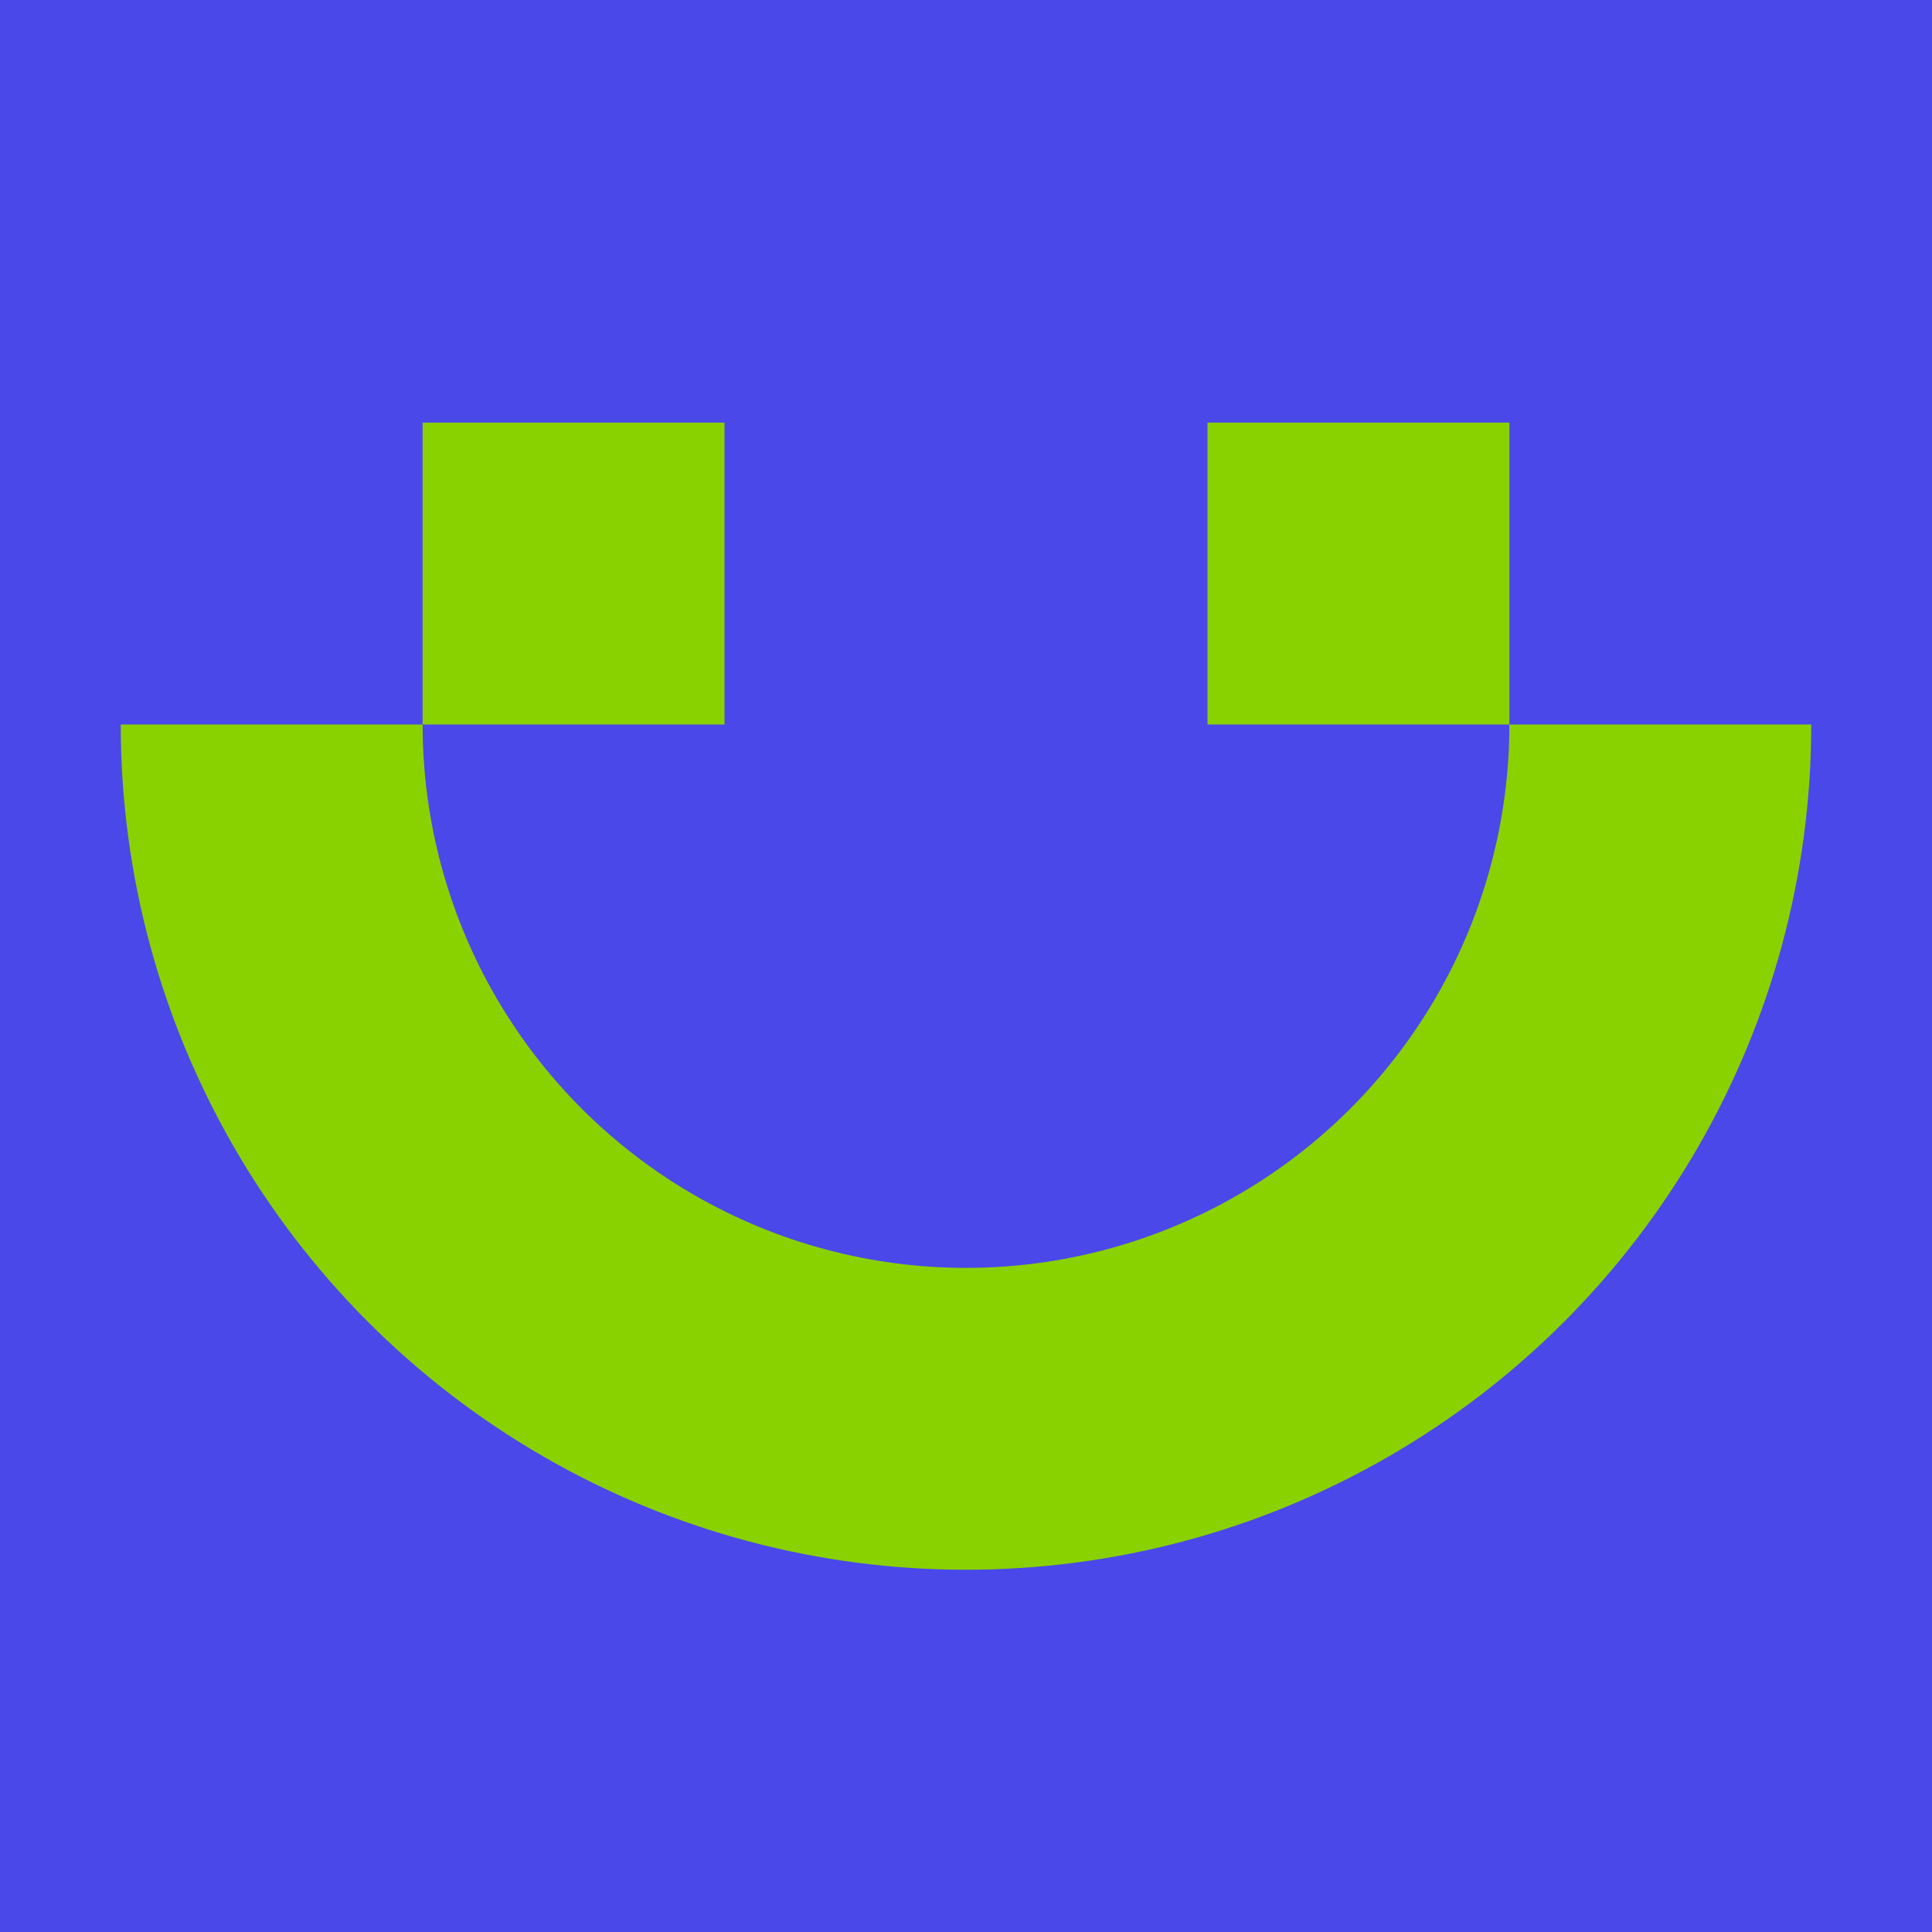
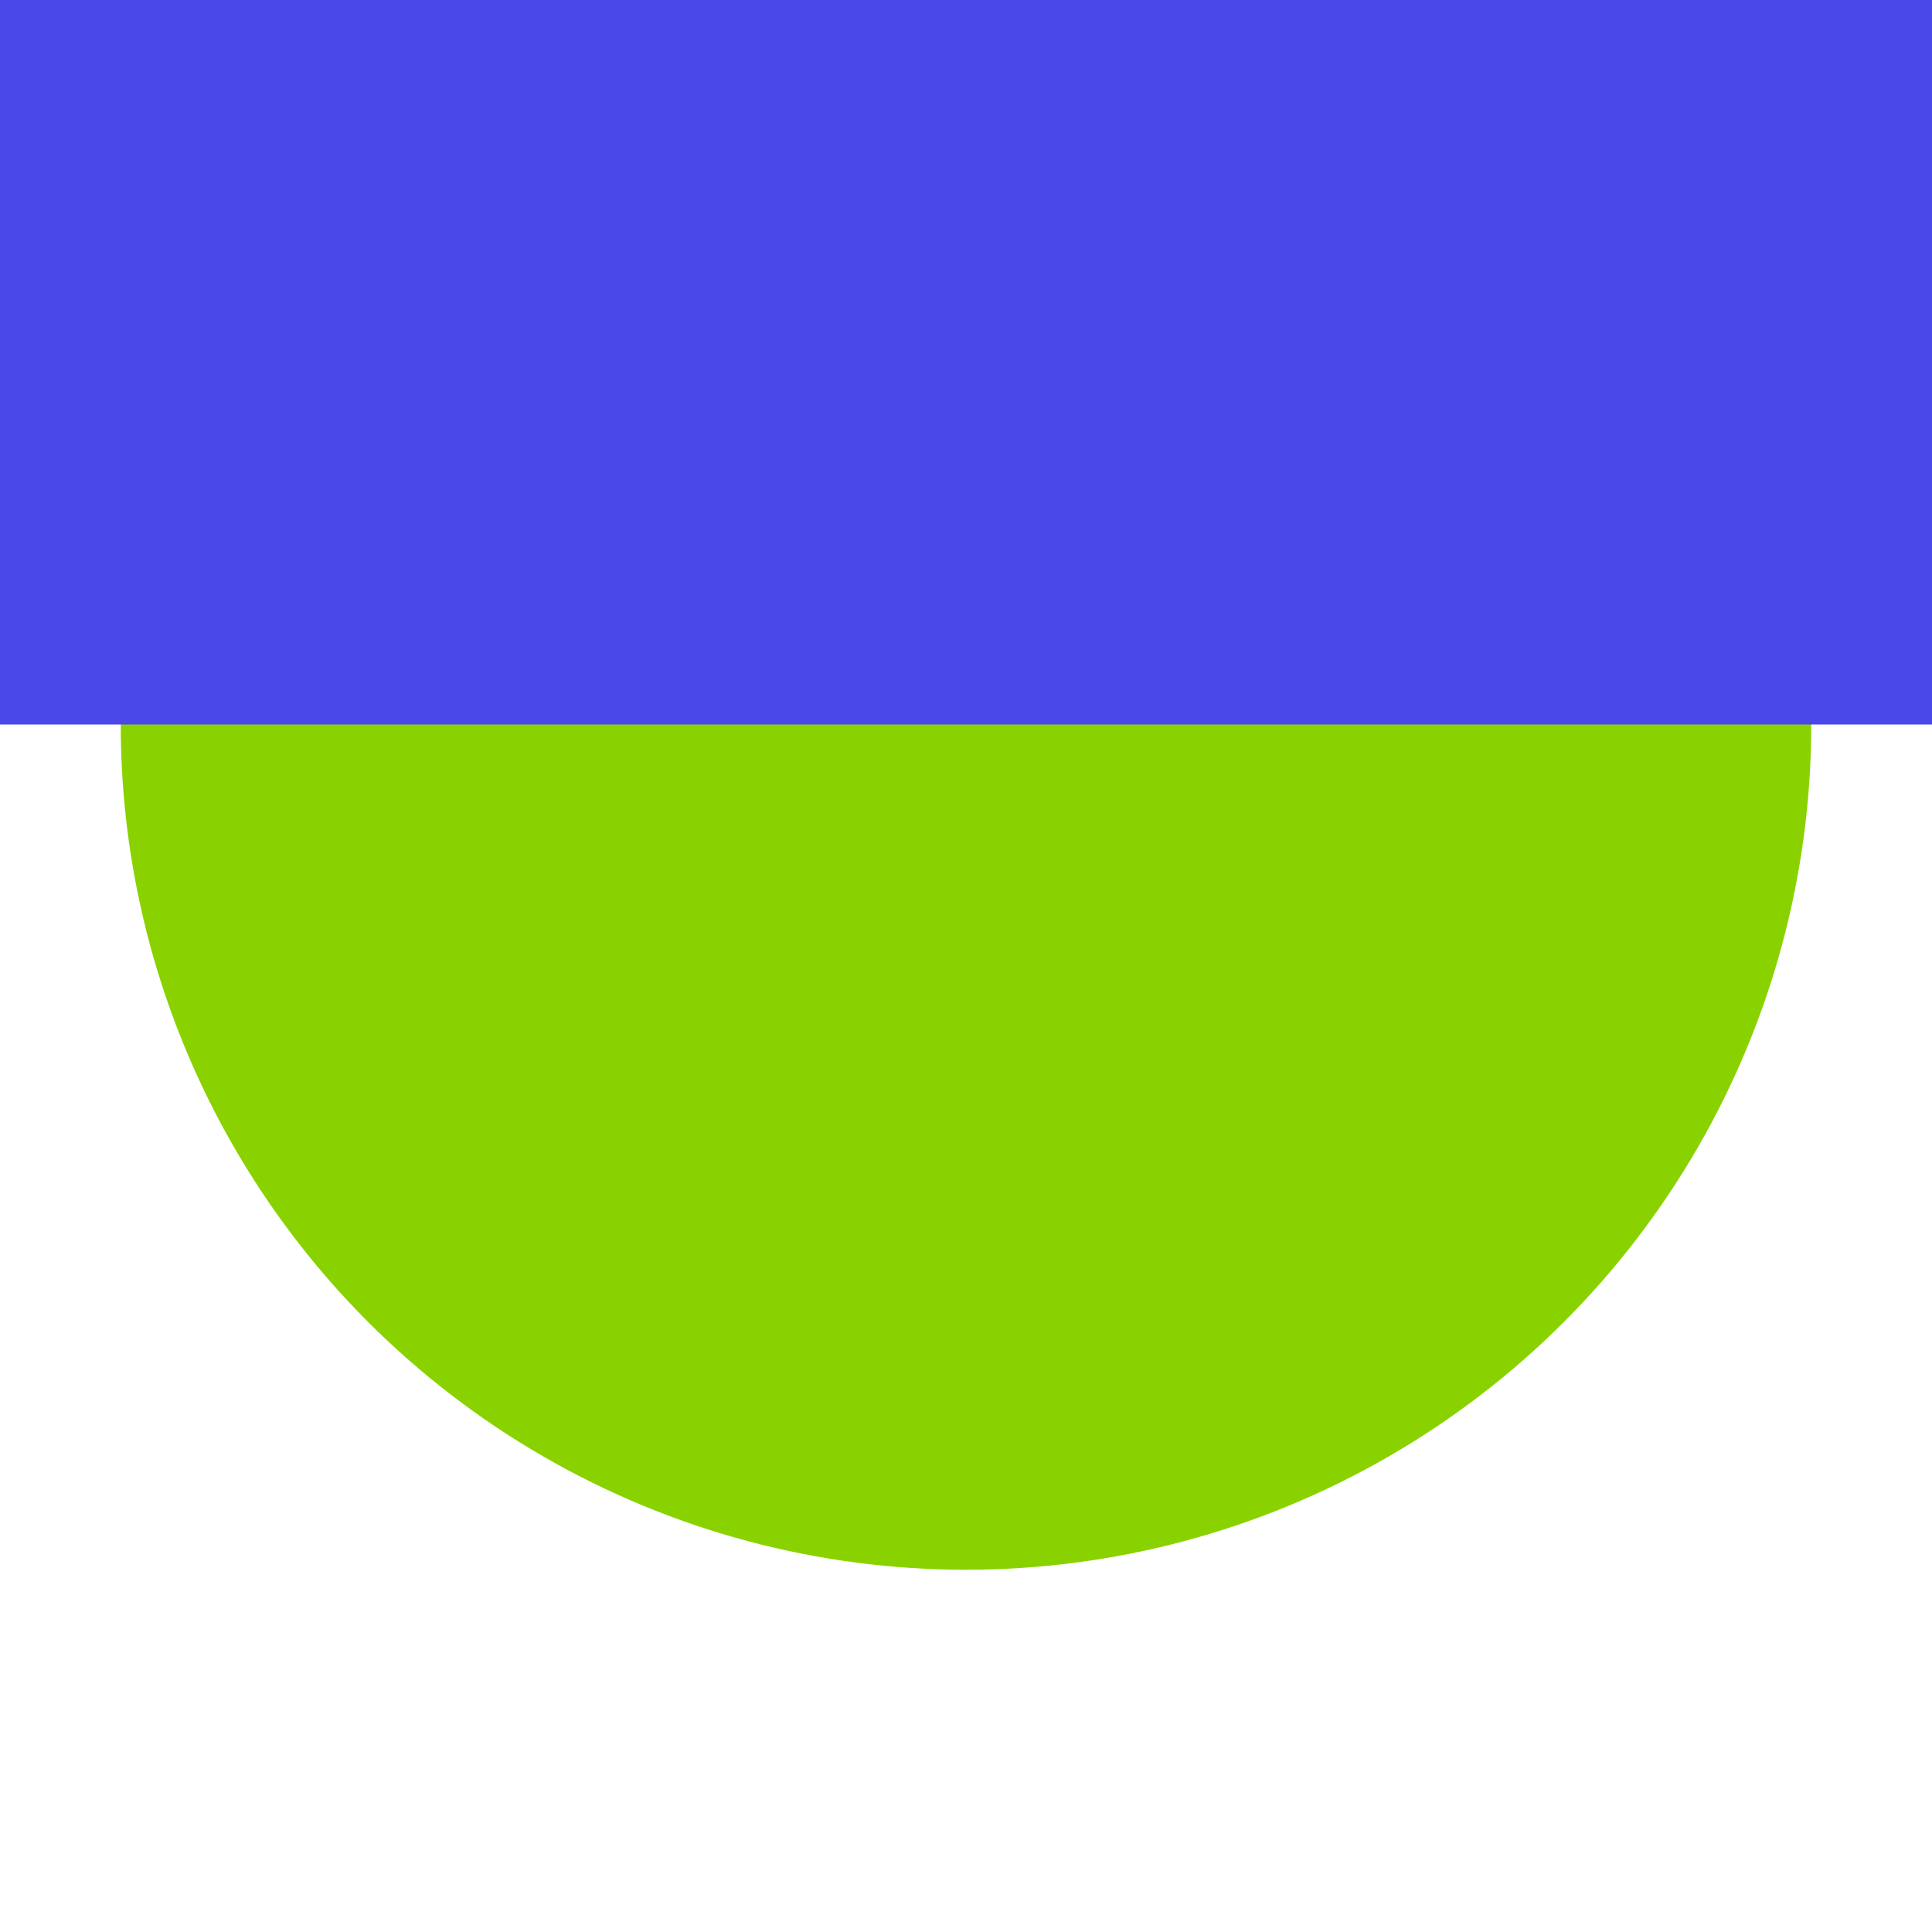
<svg xmlns="http://www.w3.org/2000/svg" viewBox="0 0 32 32">
-   <rect width="32" height="32" fill="rgb(74, 72, 233)" />
  <g transform="translate(0 -4)">
    <circle cx="16" cy="16" r="14" fill="rgb(137, 210, 0)" />
-     <circle cx="16" cy="16" r="9" fill="rgb(74, 72, 233)" />
    <rect width="32" height="16" fill="rgb(74, 72, 233)" />
-     <rect width="5" height="5" x="7" y="11" fill="rgb(137, 210, 0)" />
-     <rect width="5" height="5" x="20" y="11" fill="rgb(137, 210, 0)" />
  </g>
</svg>